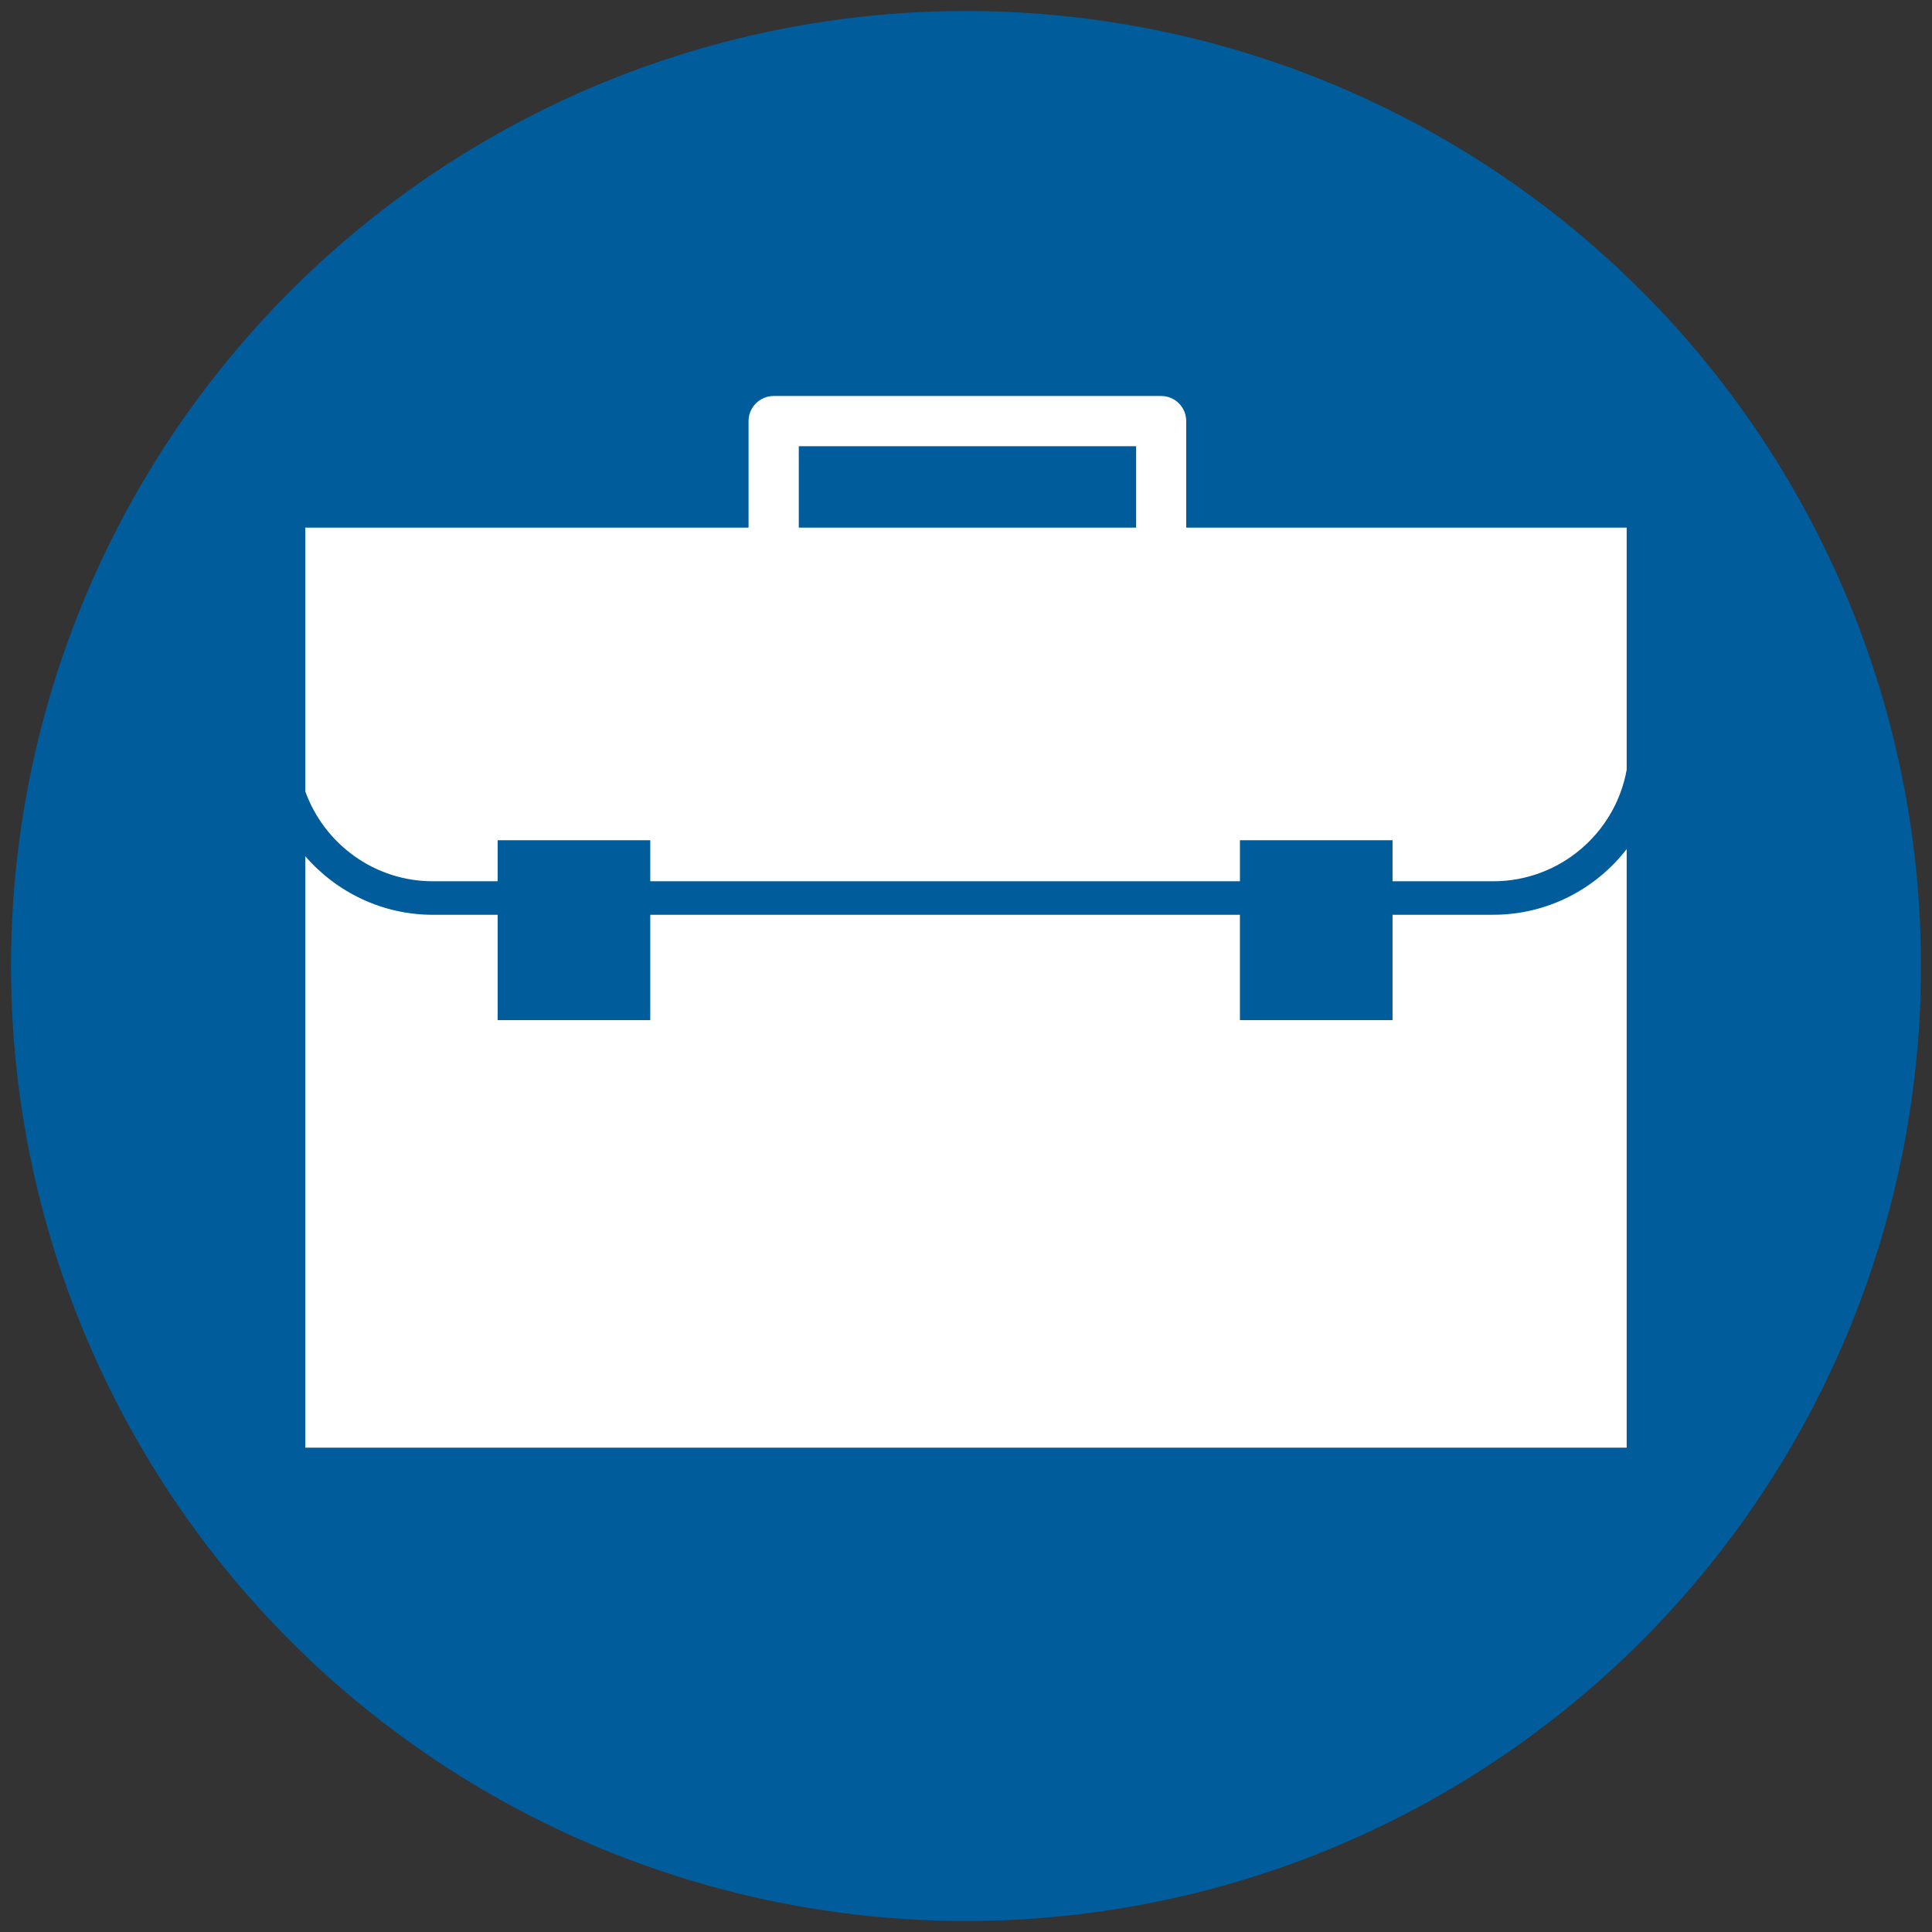
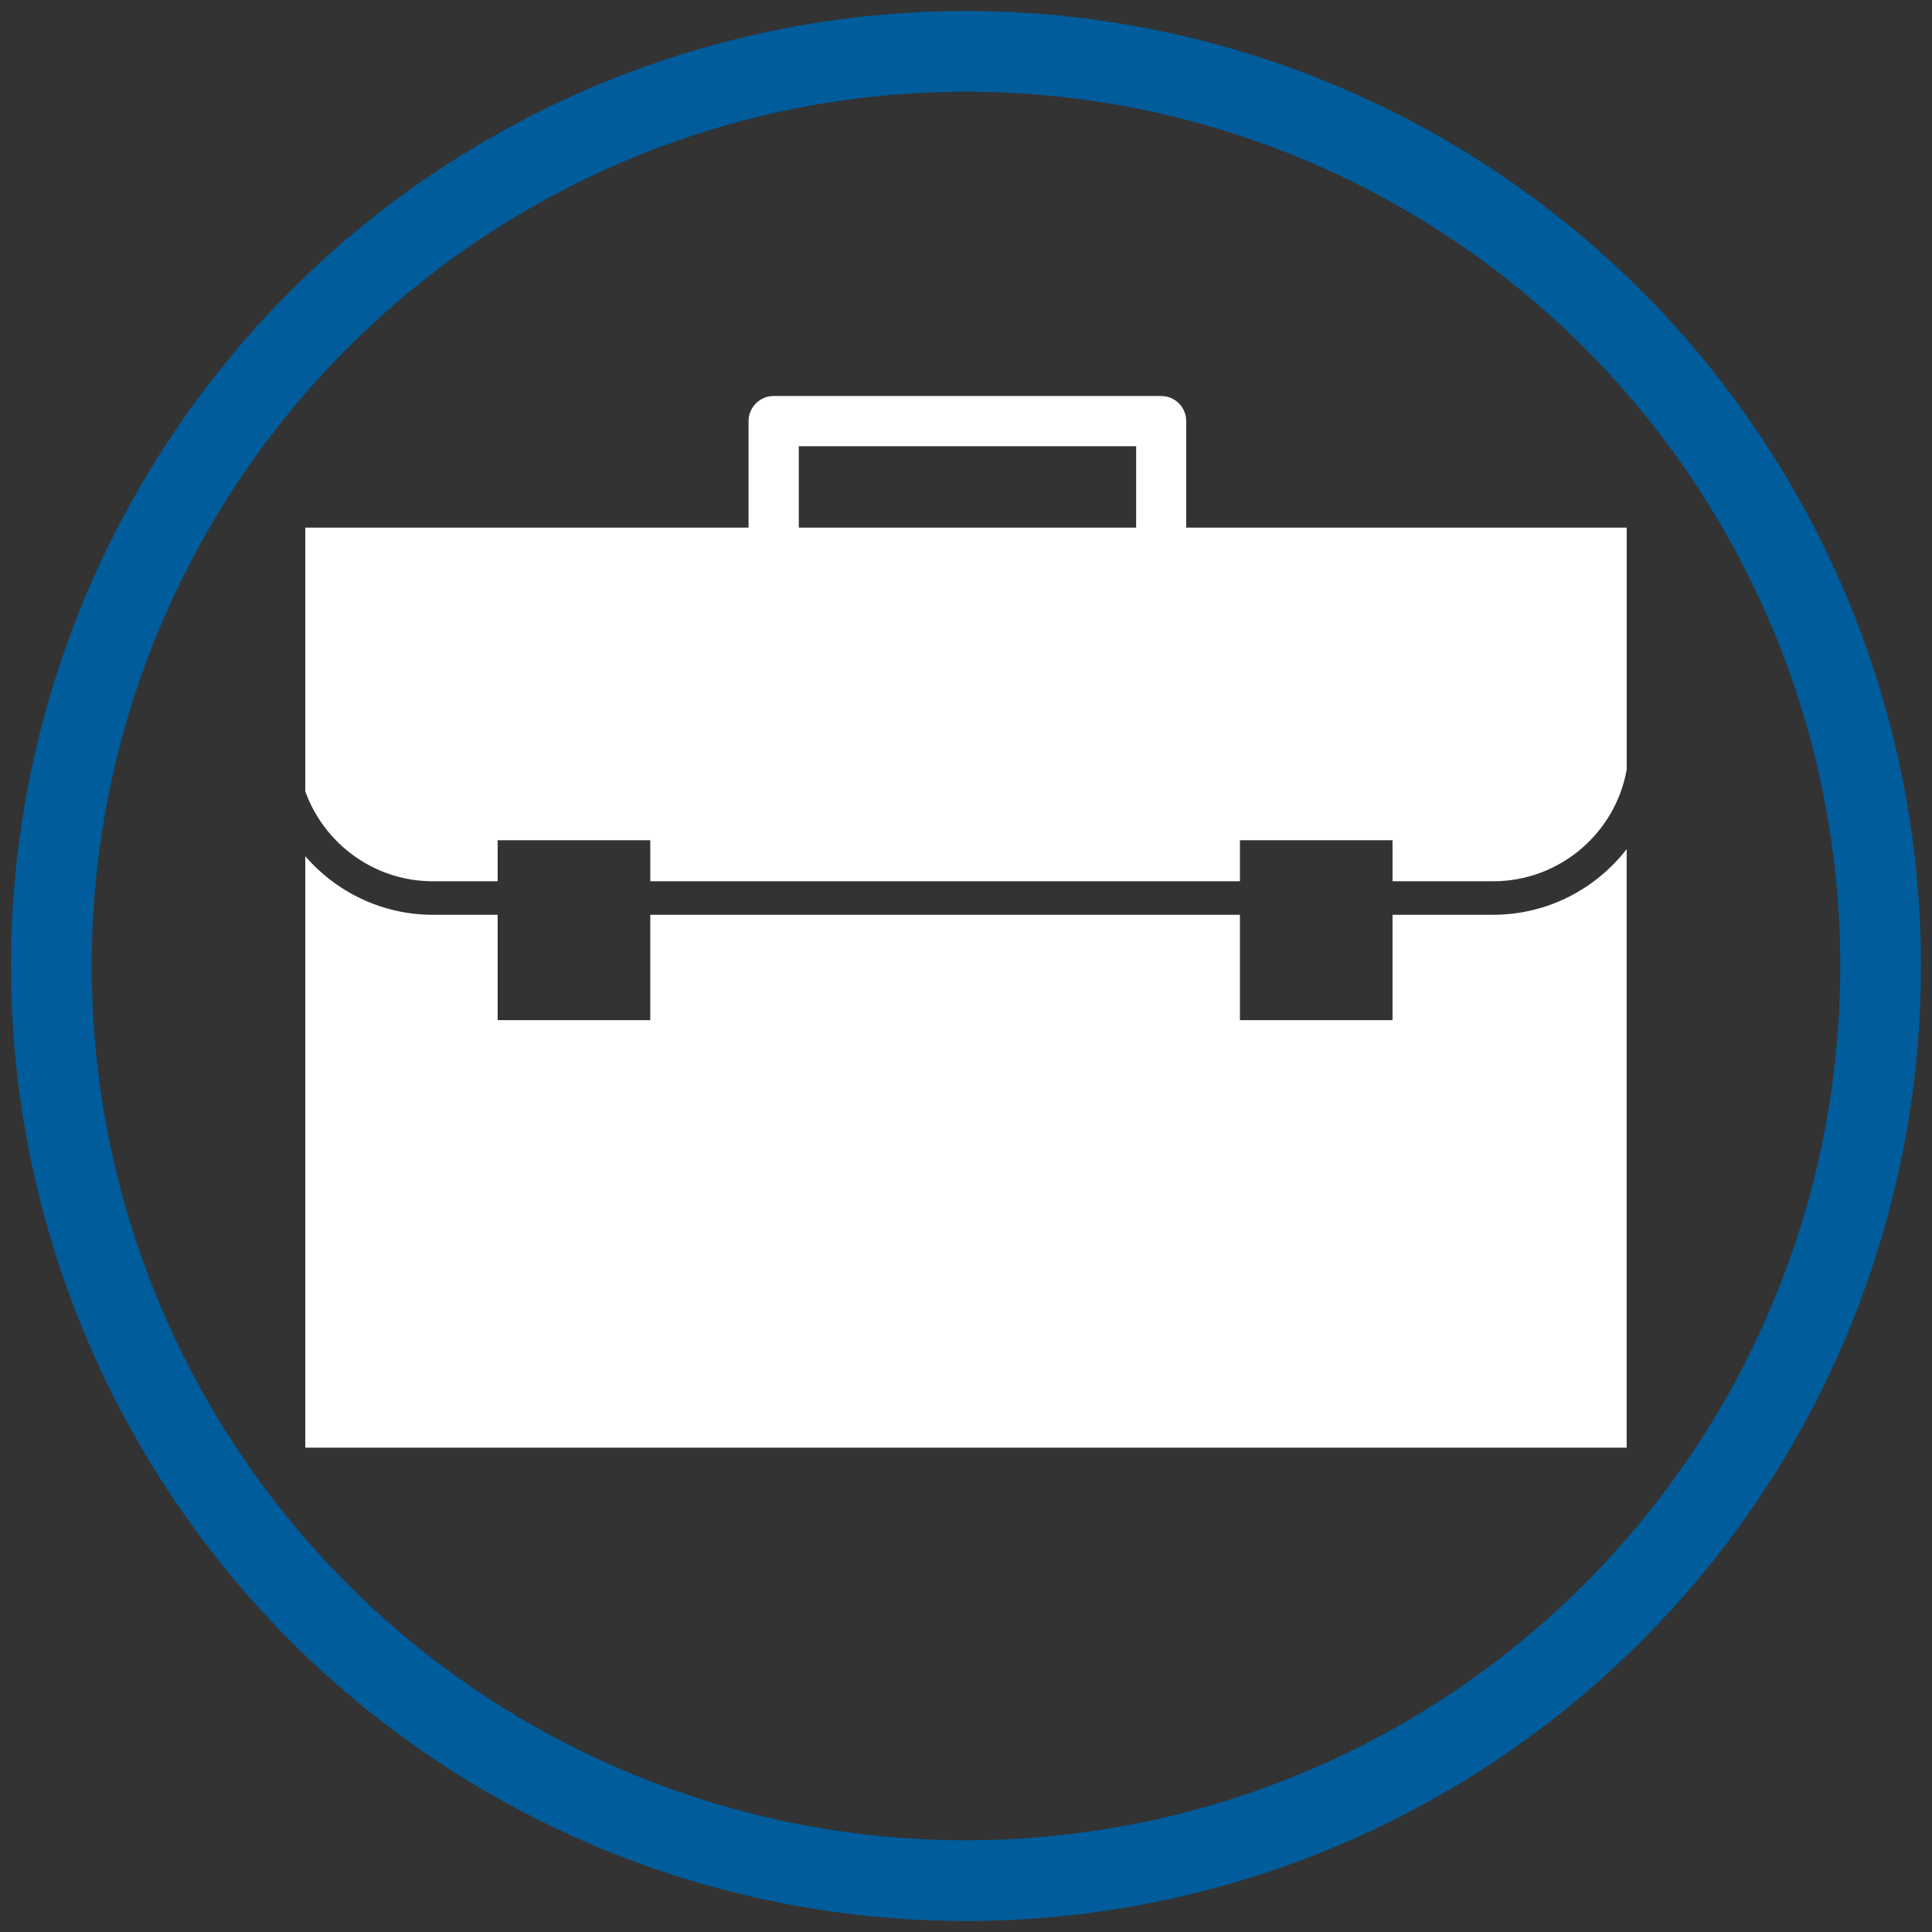
<svg xmlns="http://www.w3.org/2000/svg" version="1.1" id="Warstwa_1" x="0px" y="0px" width="62px" height="62px" viewBox="0 0 62 62" style="enable-background:new 0 0 62 62;" xml:space="preserve">
  <rect x="0" y="0" width="62" height="62" fill="#333333" stroke="none" />
  <style type="text/css">

	.st0{fill:none;stroke:#005C9B;stroke-width:2.59;}
	.st1{fill:none;stroke:#007934;stroke-width:2.59;}
	.st2{fill:none;stroke:#F29400;stroke-width:1.295;stroke-linecap:round;stroke-linejoin:round;}
	.st3{fill:#F29400;}
	.st4{fill:#F29515;}
	.st5{fill:none;stroke:#007934;stroke-width:1.295;stroke-linecap:round;stroke-linejoin:round;}
	.st6{fill:#FFFFFF;}
	.st7{fill:none;stroke:#F29400;stroke-width:2.59;}
	.st8{fill:#005C9B;}
	.st9{fill:#007934;}

</style>
  <g>
-     <path class="st8" d="M1.648,31c0-16.212,13.142-29.352,29.353-29.352c16.21,0,29.351,13.14,29.351,29.352   c0,16.211-13.141,29.352-29.351,29.352C14.79,60.352,1.648,47.211,1.648,31" />
    <circle class="st0" cx="31" cy="31" r="29.352" />
    <path class="st6" d="M20.868,26.965v1.316h18.923v-1.316h4.897v1.316h3.229c2.14,0,3.92-1.547,4.285-3.578v-7.771H38.067v-3.418   c0-0.444-0.358-0.806-0.804-0.806H24.828c-0.444,0-0.806,0.361-0.806,0.806v3.418H9.797v8.464c0.604,1.68,2.212,2.885,4.096,2.885   h2.077v-1.316H20.868z M25.634,14.32H36.46v2.612H25.634V14.32z M44.688,32.737v-3.381h3.229c1.743,0,3.293-0.829,4.285-2.107   v19.208H9.797V27.479c0.997,1.146,2.462,1.878,4.096,1.878h2.077v3.381h4.898v-3.381h18.923v3.381H44.688z" />
  </g>
</svg>